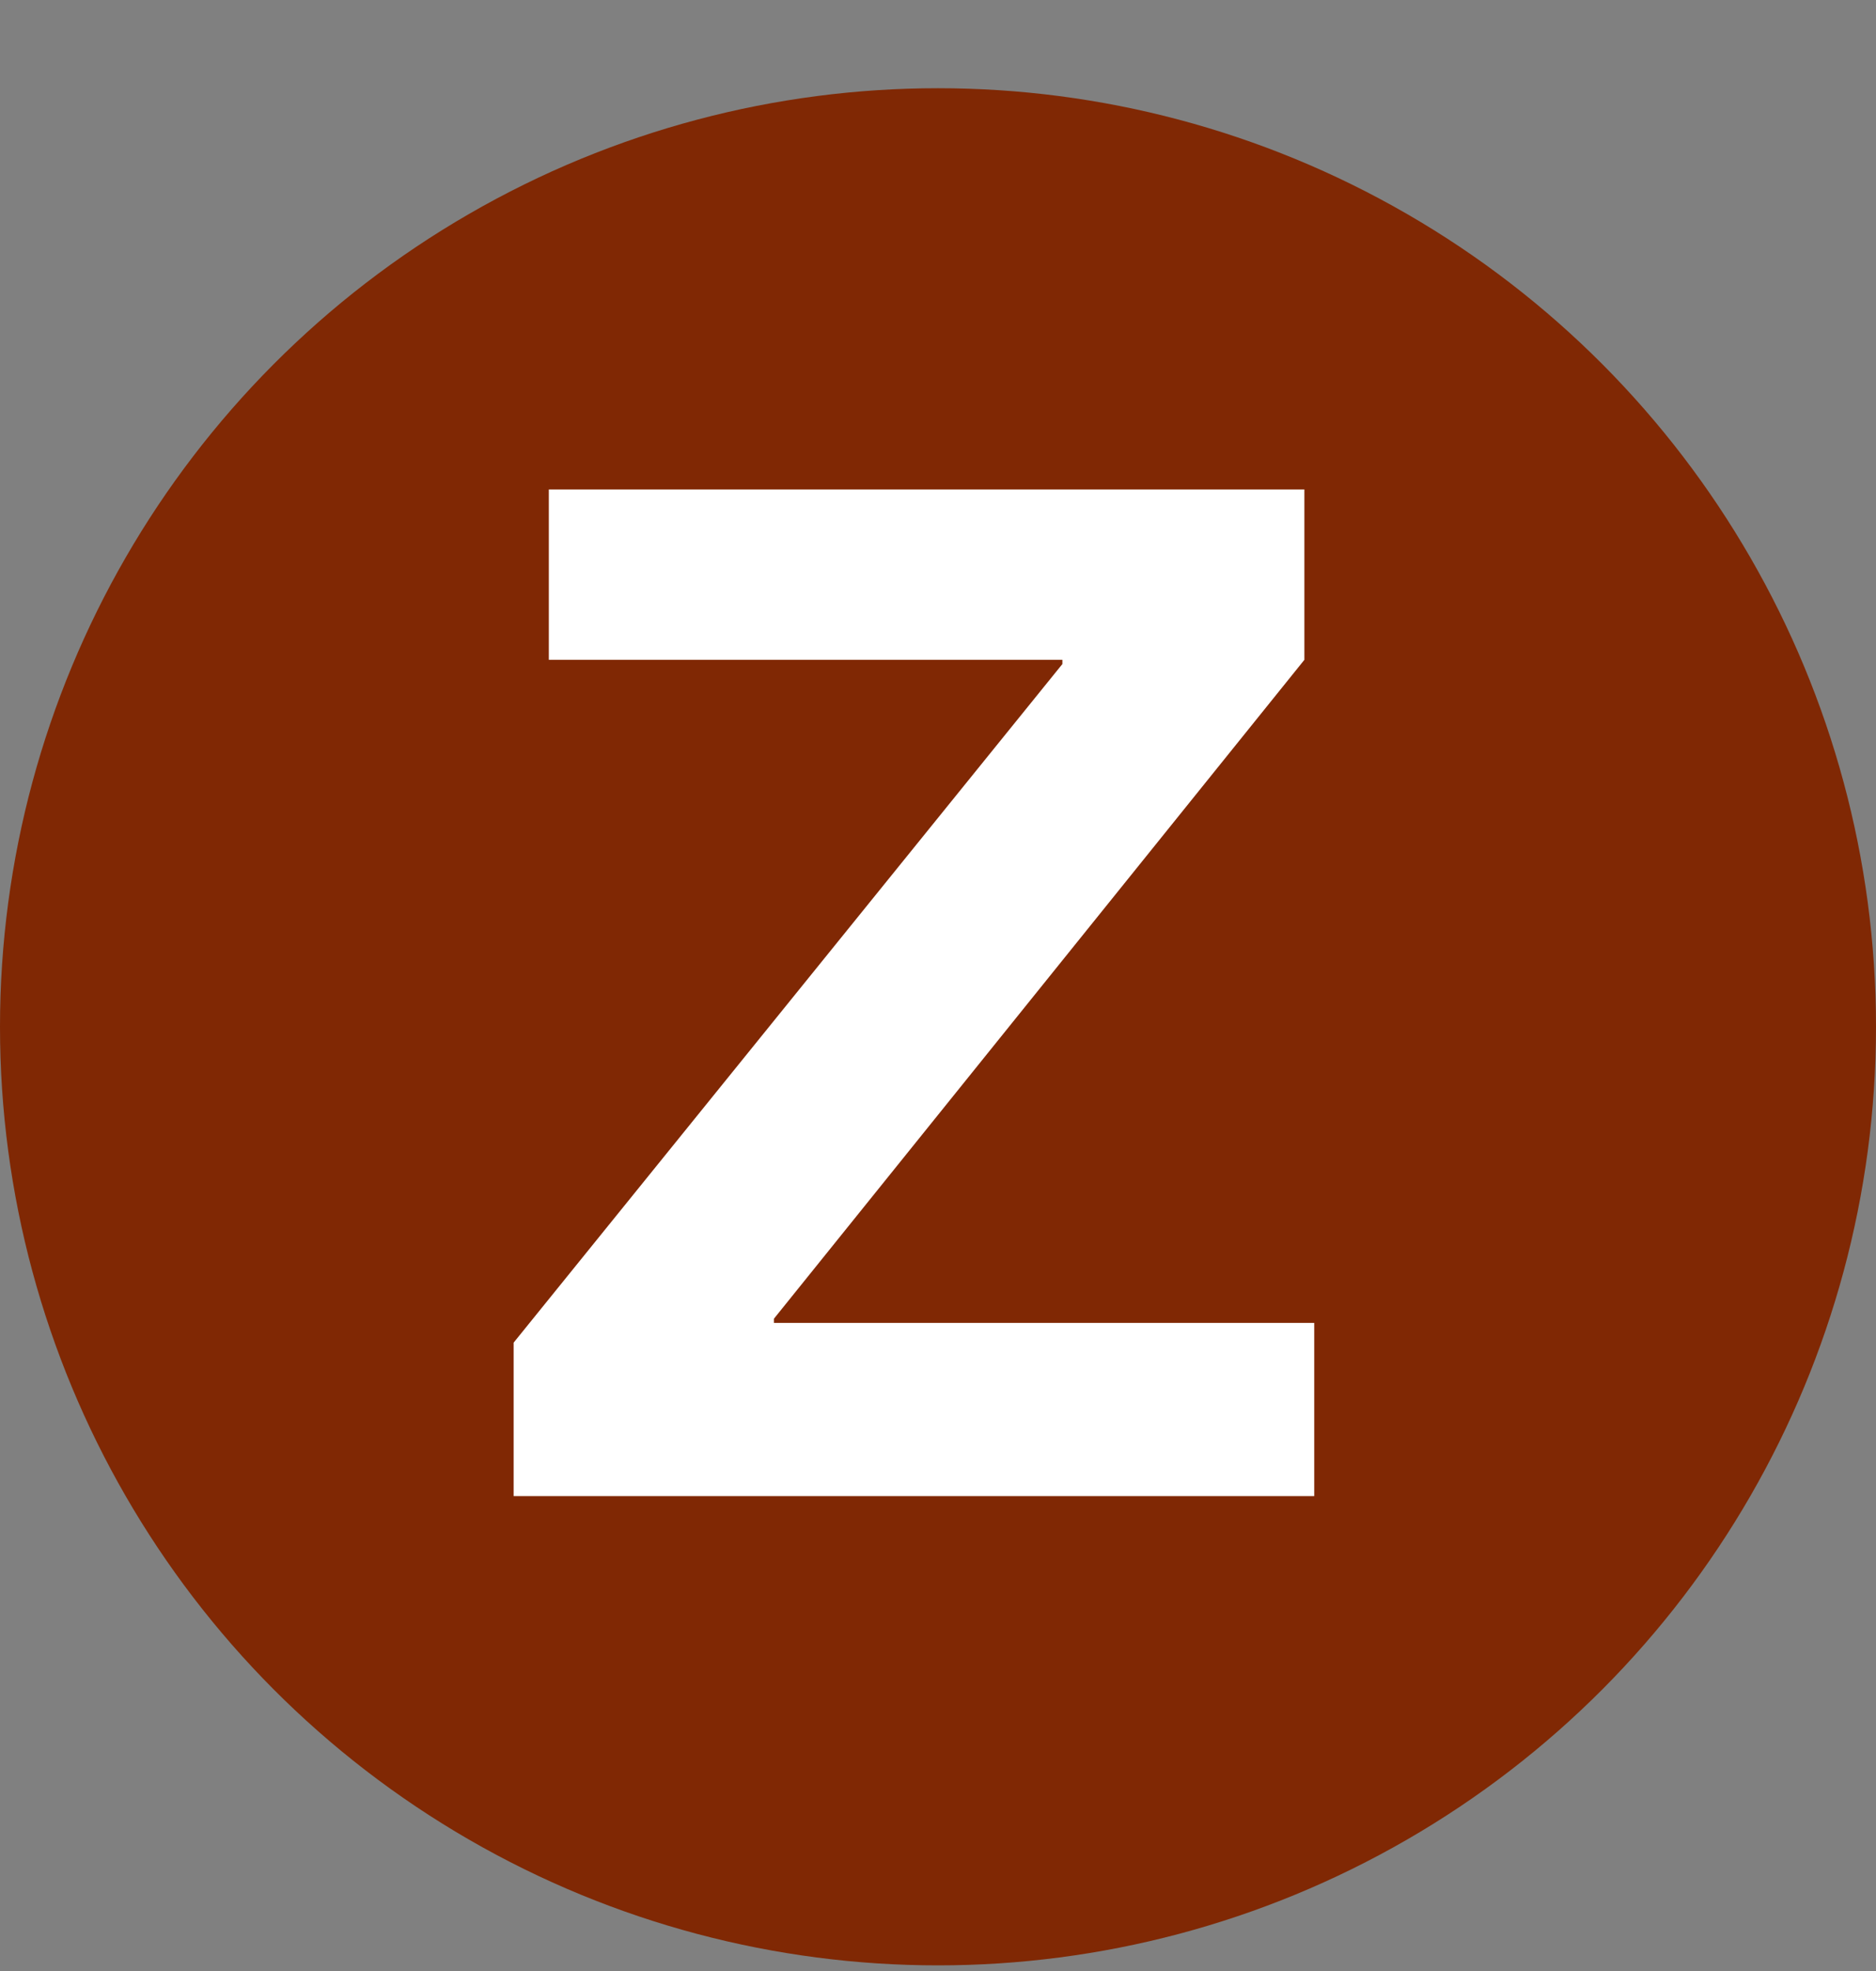
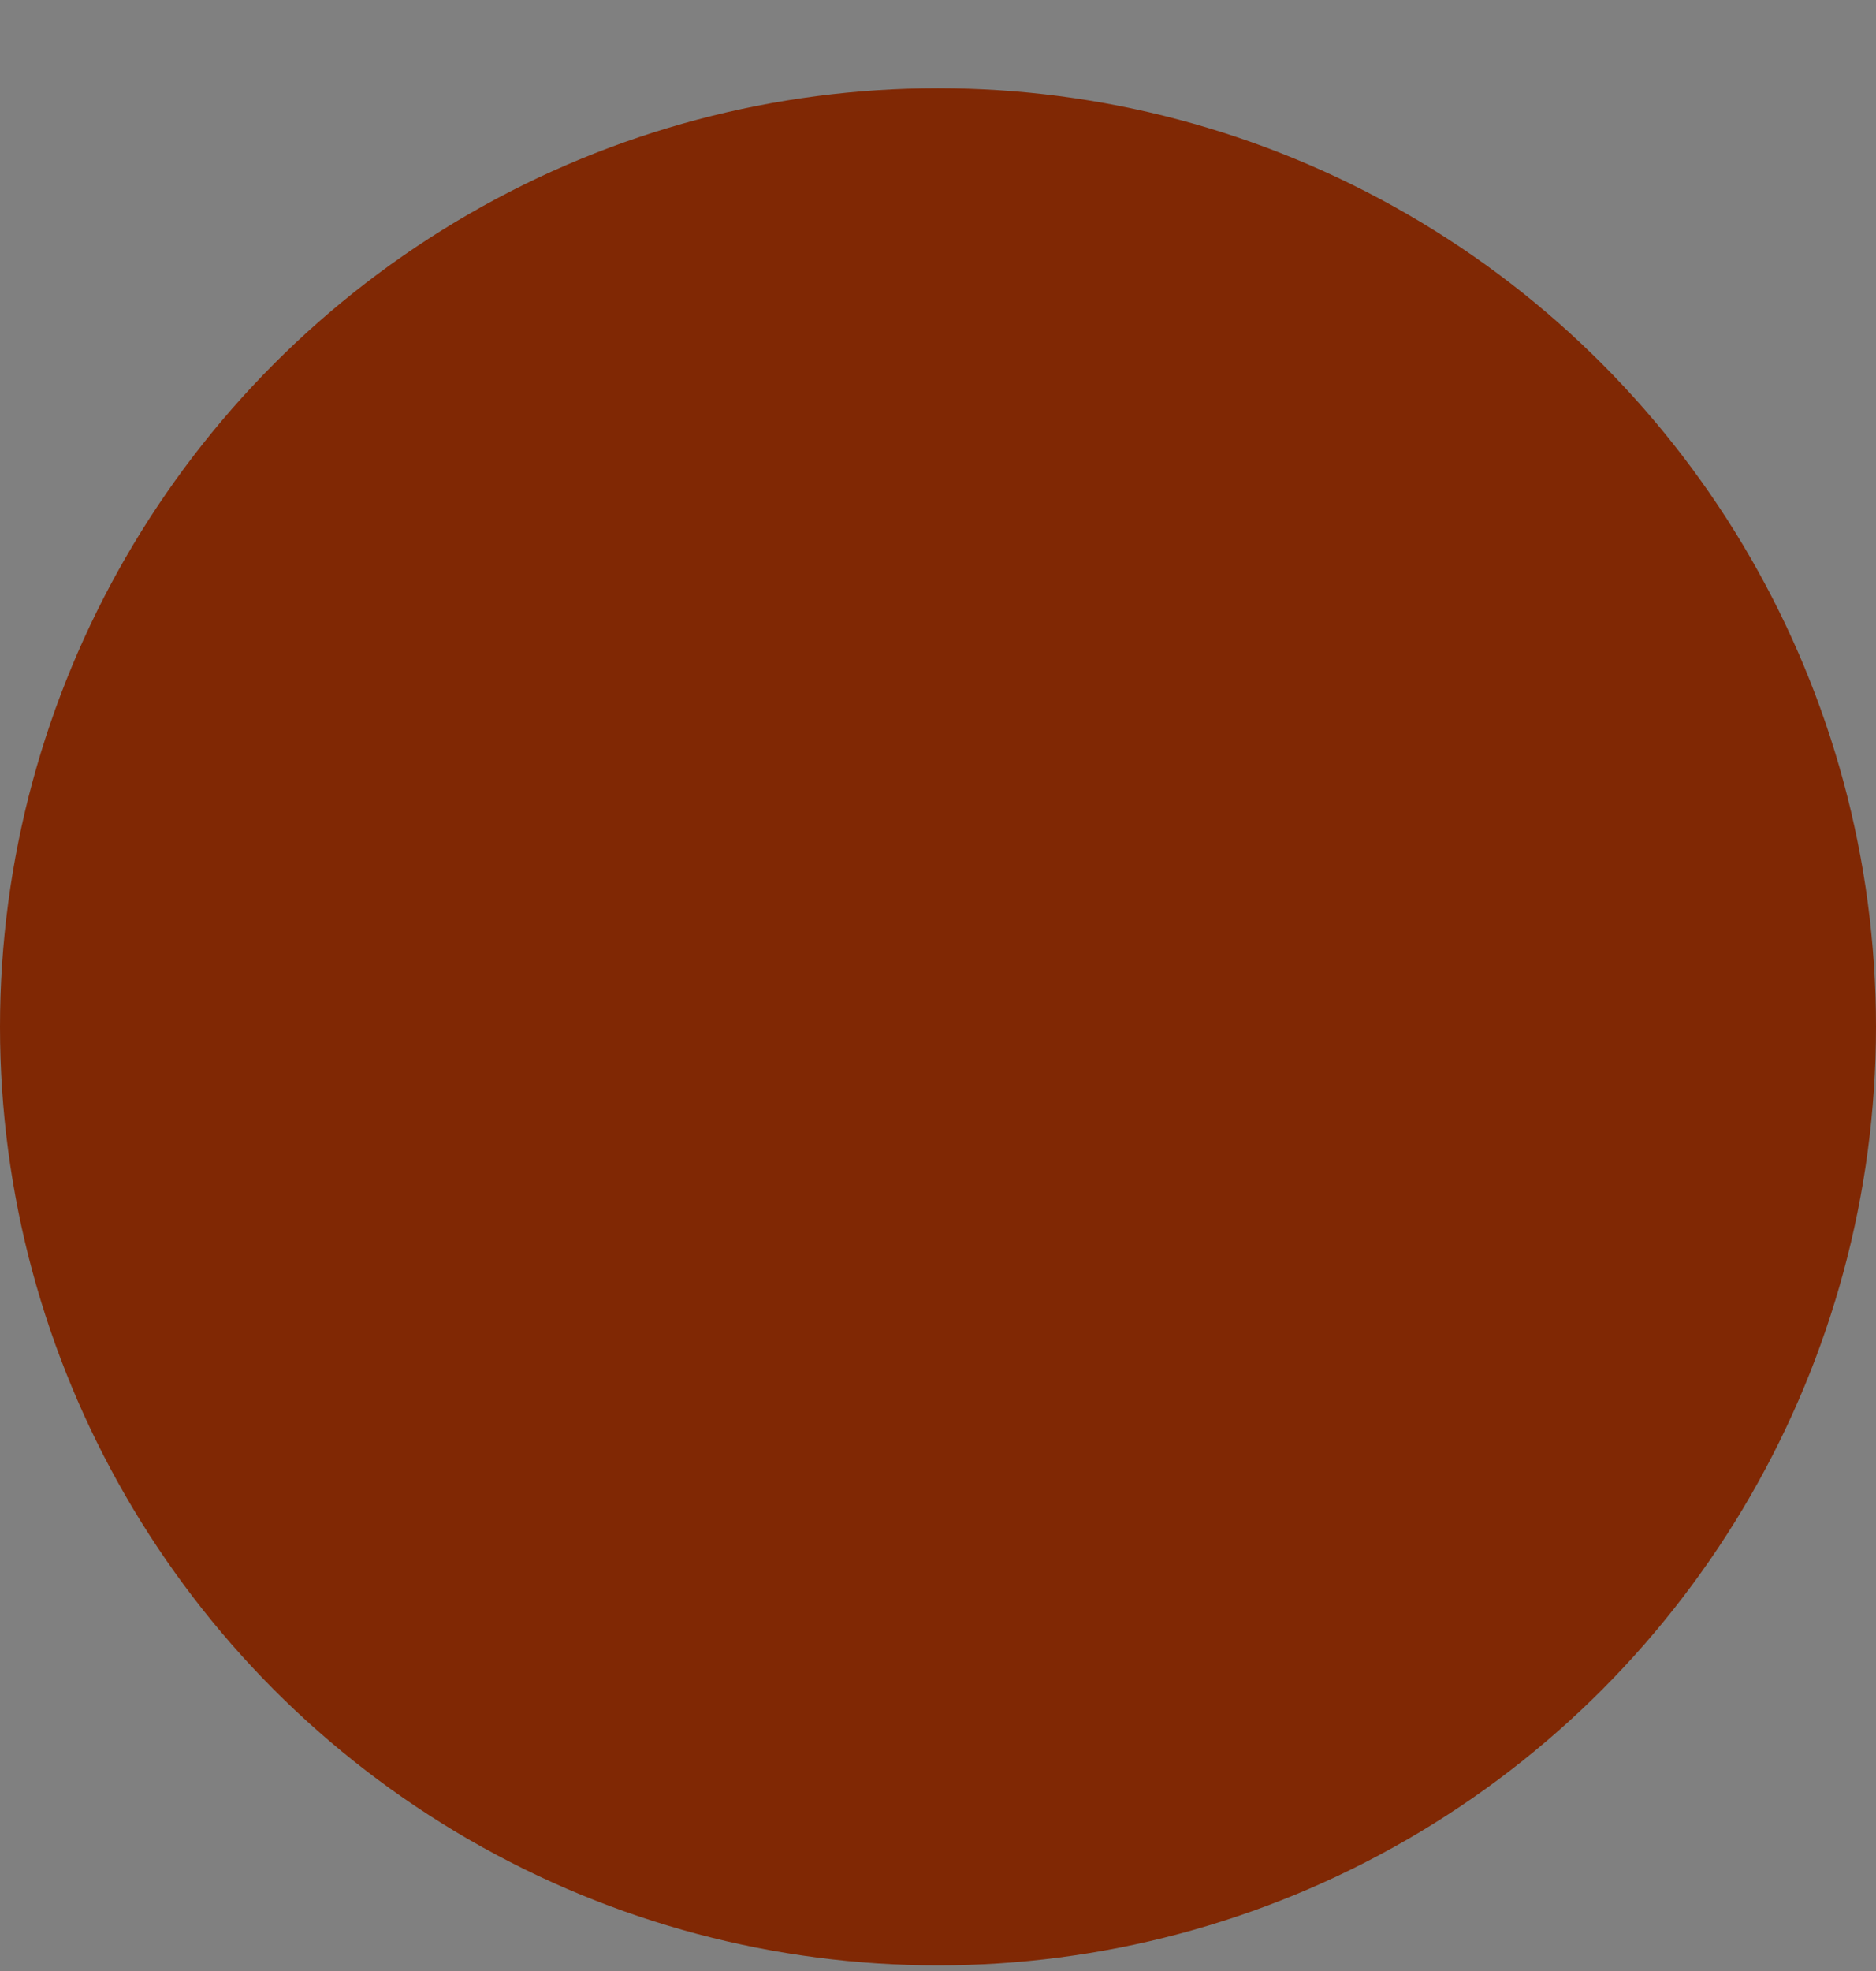
<svg xmlns="http://www.w3.org/2000/svg" width="20px" height="21px" viewBox="0 0 20 21" version="1.1">
  <rect x="0" y="0" width="20" height="21" fill="#808080" stroke="none" />
  <title>1</title>
  <g id="SEAPORT-DISTRICT" stroke="none" stroke-width="1" fill="none" fill-rule="evenodd">
    <g id="Financial-Disitrict_V3_00_C" transform="translate(-182, -2963)">
      <g id="Transportation-Map" transform="translate(70, 2573)">
        <g id="References" transform="translate(39, 101)">
          <g id="4-min-walk" transform="translate(0, 251.94)">
            <g id="Numbers" transform="translate(1, 38)">
              <g id="1" transform="translate(72, 0)">
                <circle id="Oval" fill="#802804" cx="10" cy="10" r="10" />
-                 <polygon id="Z" fill="#FFFFFF" fill-rule="nonzero" points="14.011 15 14.011 13.155 8.251 13.155 8.251 13.11 13.906 6.09 13.906 4.275 5.851 4.275 5.851 6.09 11.326 6.09 11.326 6.135 5.476 13.365 5.476 15" />
              </g>
            </g>
          </g>
        </g>
      </g>
    </g>
  </g>
</svg>